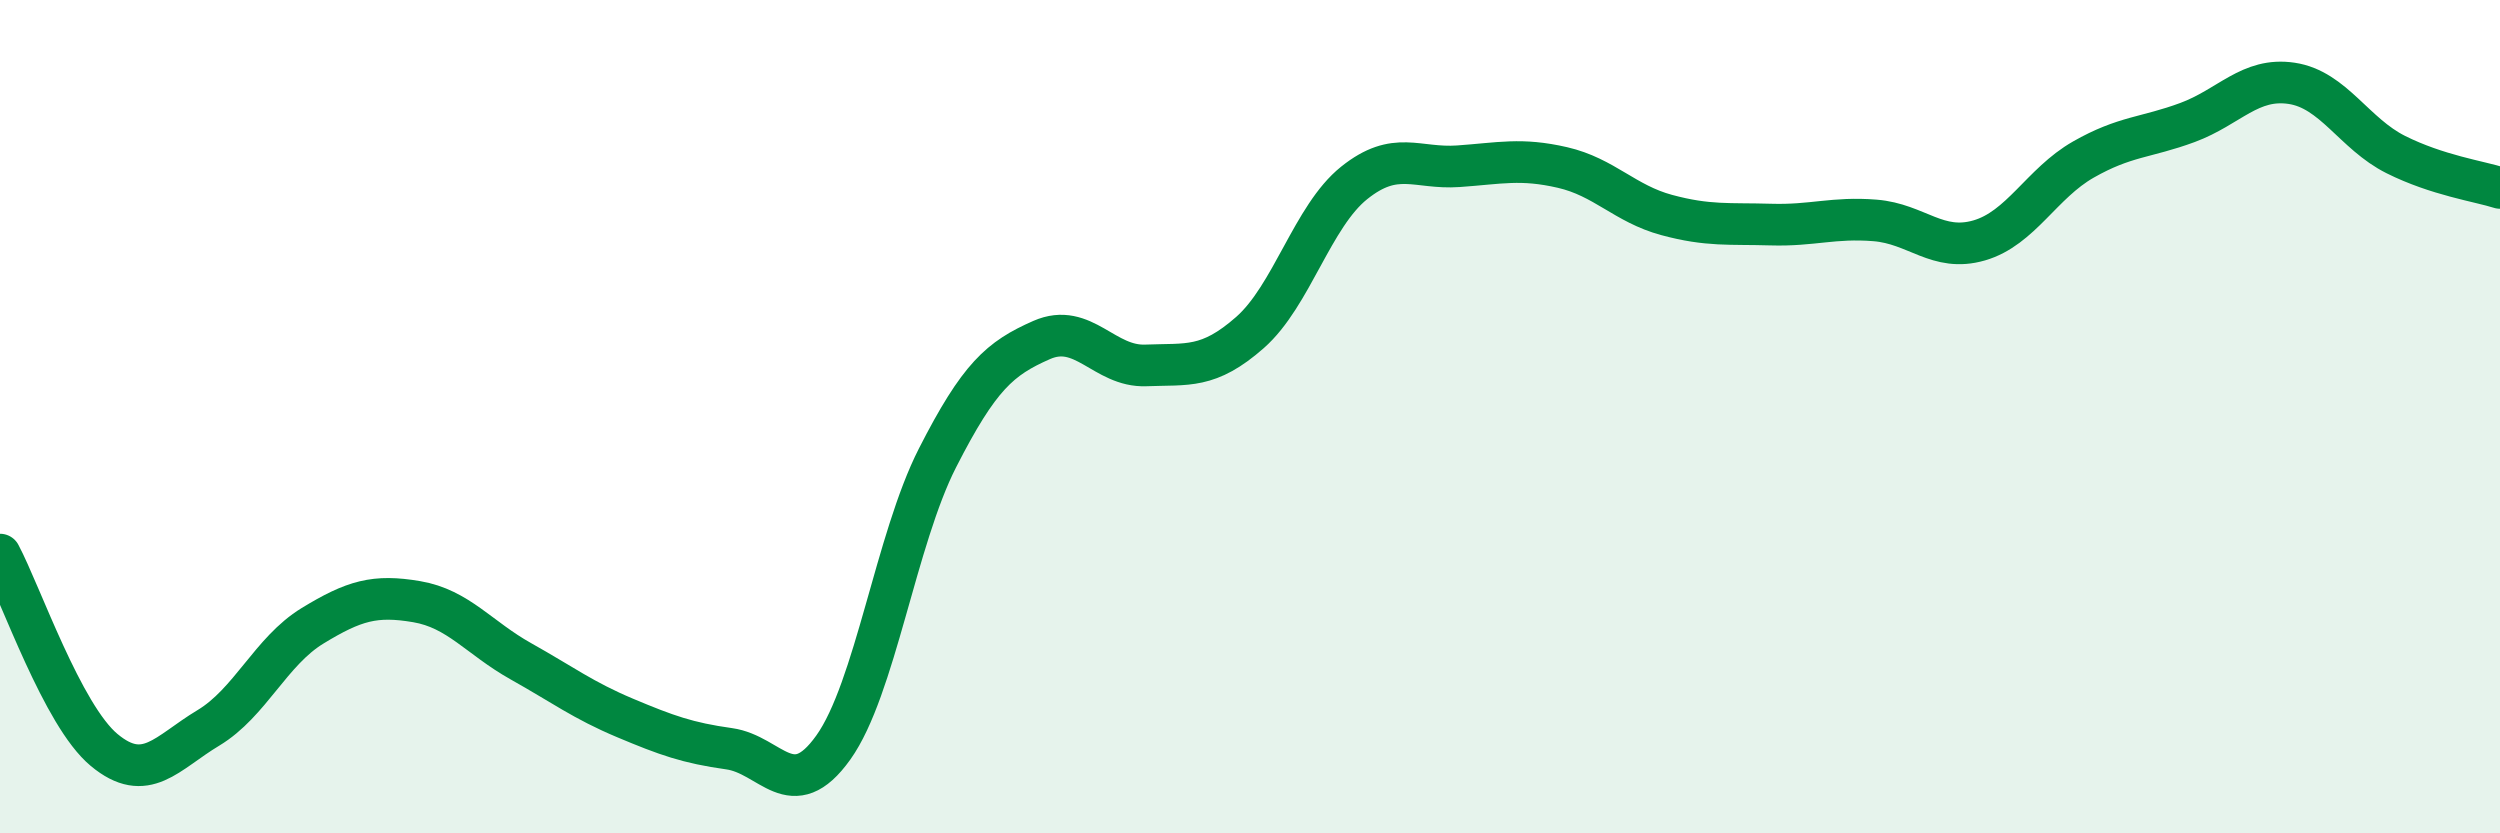
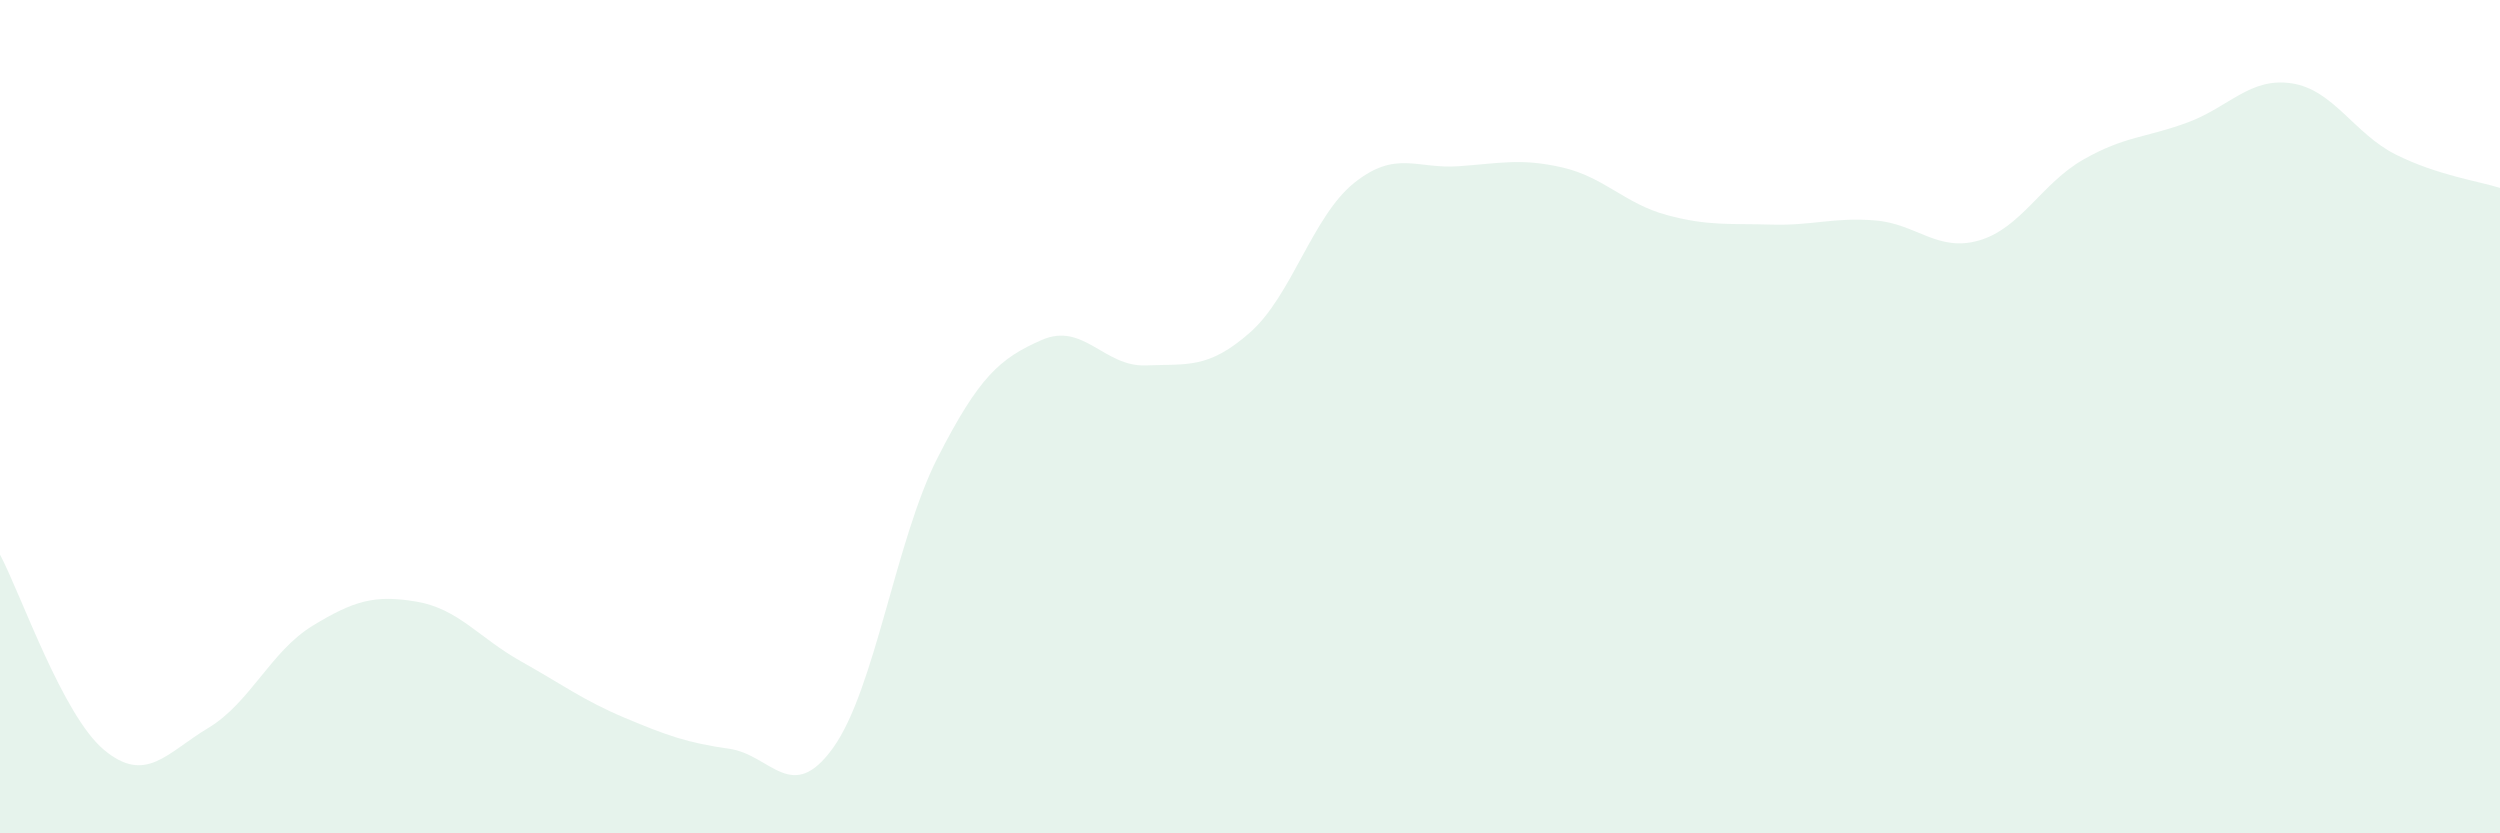
<svg xmlns="http://www.w3.org/2000/svg" width="60" height="20" viewBox="0 0 60 20">
  <path d="M 0,13.31 C 0.5,14.25 1.5,17.17 2.5,18 C 3.5,18.83 4,18.07 5,17.47 C 6,16.87 6.5,15.63 7.5,15.02 C 8.5,14.41 9,14.27 10,14.44 C 11,14.61 11.5,15.31 12.5,15.87 C 13.5,16.43 14,16.81 15,17.23 C 16,17.65 16.5,17.83 17.5,17.97 C 18.5,18.11 19,19.34 20,17.94 C 21,16.54 21.5,12.95 22.5,10.99 C 23.5,9.03 24,8.6 25,8.16 C 26,7.72 26.5,8.81 27.5,8.77 C 28.5,8.73 29,8.86 30,7.98 C 31,7.1 31.5,5.19 32.5,4.39 C 33.5,3.59 34,4.06 35,3.99 C 36,3.92 36.5,3.79 37.5,4.02 C 38.5,4.25 39,4.89 40,5.16 C 41,5.43 41.5,5.36 42.5,5.39 C 43.5,5.42 44,5.21 45,5.29 C 46,5.37 46.5,6.06 47.5,5.77 C 48.5,5.48 49,4.4 50,3.83 C 51,3.26 51.5,3.31 52.5,2.94 C 53.5,2.57 54,1.85 55,2 C 56,2.15 56.5,3.21 57.5,3.71 C 58.5,4.21 59.5,4.35 60,4.51L60 20L0 20Z" fill="#008740" opacity="0.1" stroke-linecap="round" stroke-linejoin="round" />
-   <path d="M 0,13.31 C 0.5,14.25 1.5,17.17 2.5,18 C 3.5,18.83 4,18.07 5,17.47 C 6,16.87 6.5,15.63 7.5,15.02 C 8.5,14.41 9,14.27 10,14.44 C 11,14.61 11.5,15.31 12.5,15.87 C 13.5,16.43 14,16.81 15,17.23 C 16,17.65 16.5,17.83 17.5,17.97 C 18.5,18.11 19,19.34 20,17.94 C 21,16.54 21.5,12.95 22.5,10.99 C 23.5,9.03 24,8.6 25,8.16 C 26,7.72 26.5,8.81 27.5,8.77 C 28.5,8.73 29,8.86 30,7.98 C 31,7.1 31.5,5.19 32.5,4.39 C 33.5,3.59 34,4.06 35,3.99 C 36,3.92 36.5,3.79 37.5,4.02 C 38.5,4.25 39,4.89 40,5.16 C 41,5.43 41.5,5.36 42.5,5.39 C 43.5,5.42 44,5.21 45,5.29 C 46,5.37 46.5,6.06 47.5,5.77 C 48.5,5.48 49,4.4 50,3.83 C 51,3.26 51.5,3.31 52.5,2.94 C 53.5,2.57 54,1.85 55,2 C 56,2.15 56.5,3.21 57.5,3.71 C 58.5,4.21 59.5,4.35 60,4.51" stroke="#008740" stroke-width="1" fill="none" stroke-linecap="round" stroke-linejoin="round" />
</svg>